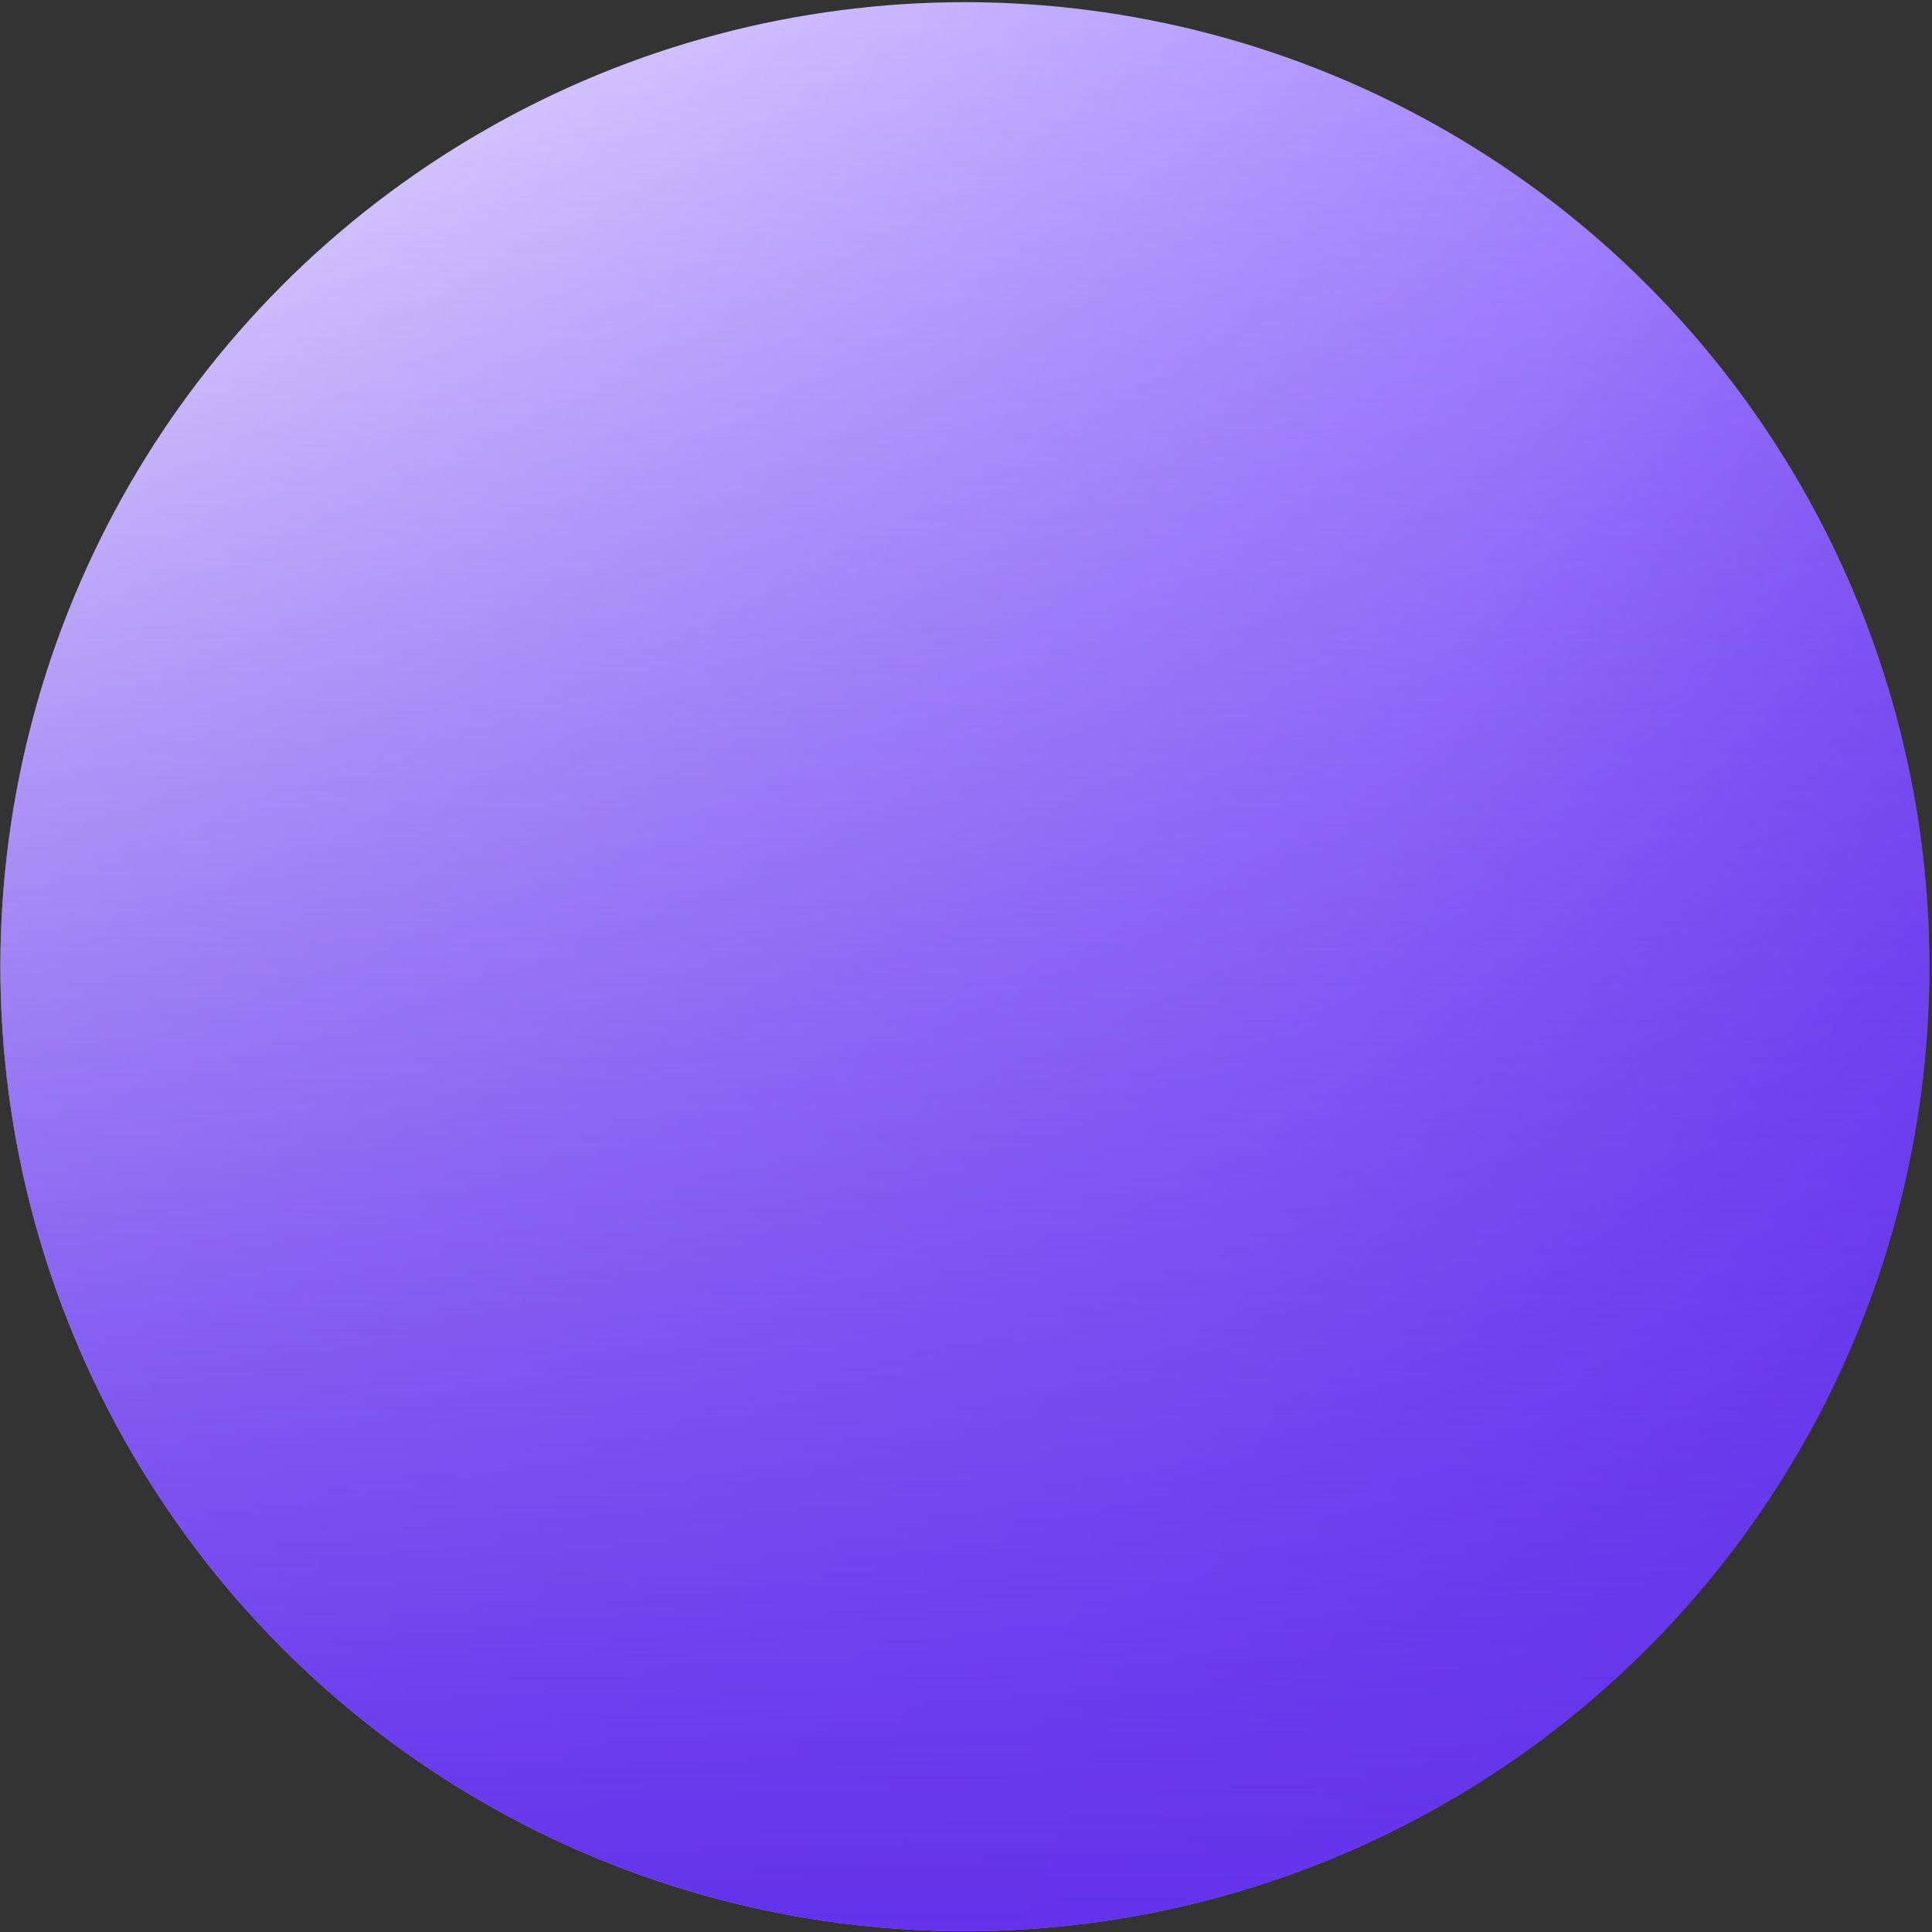
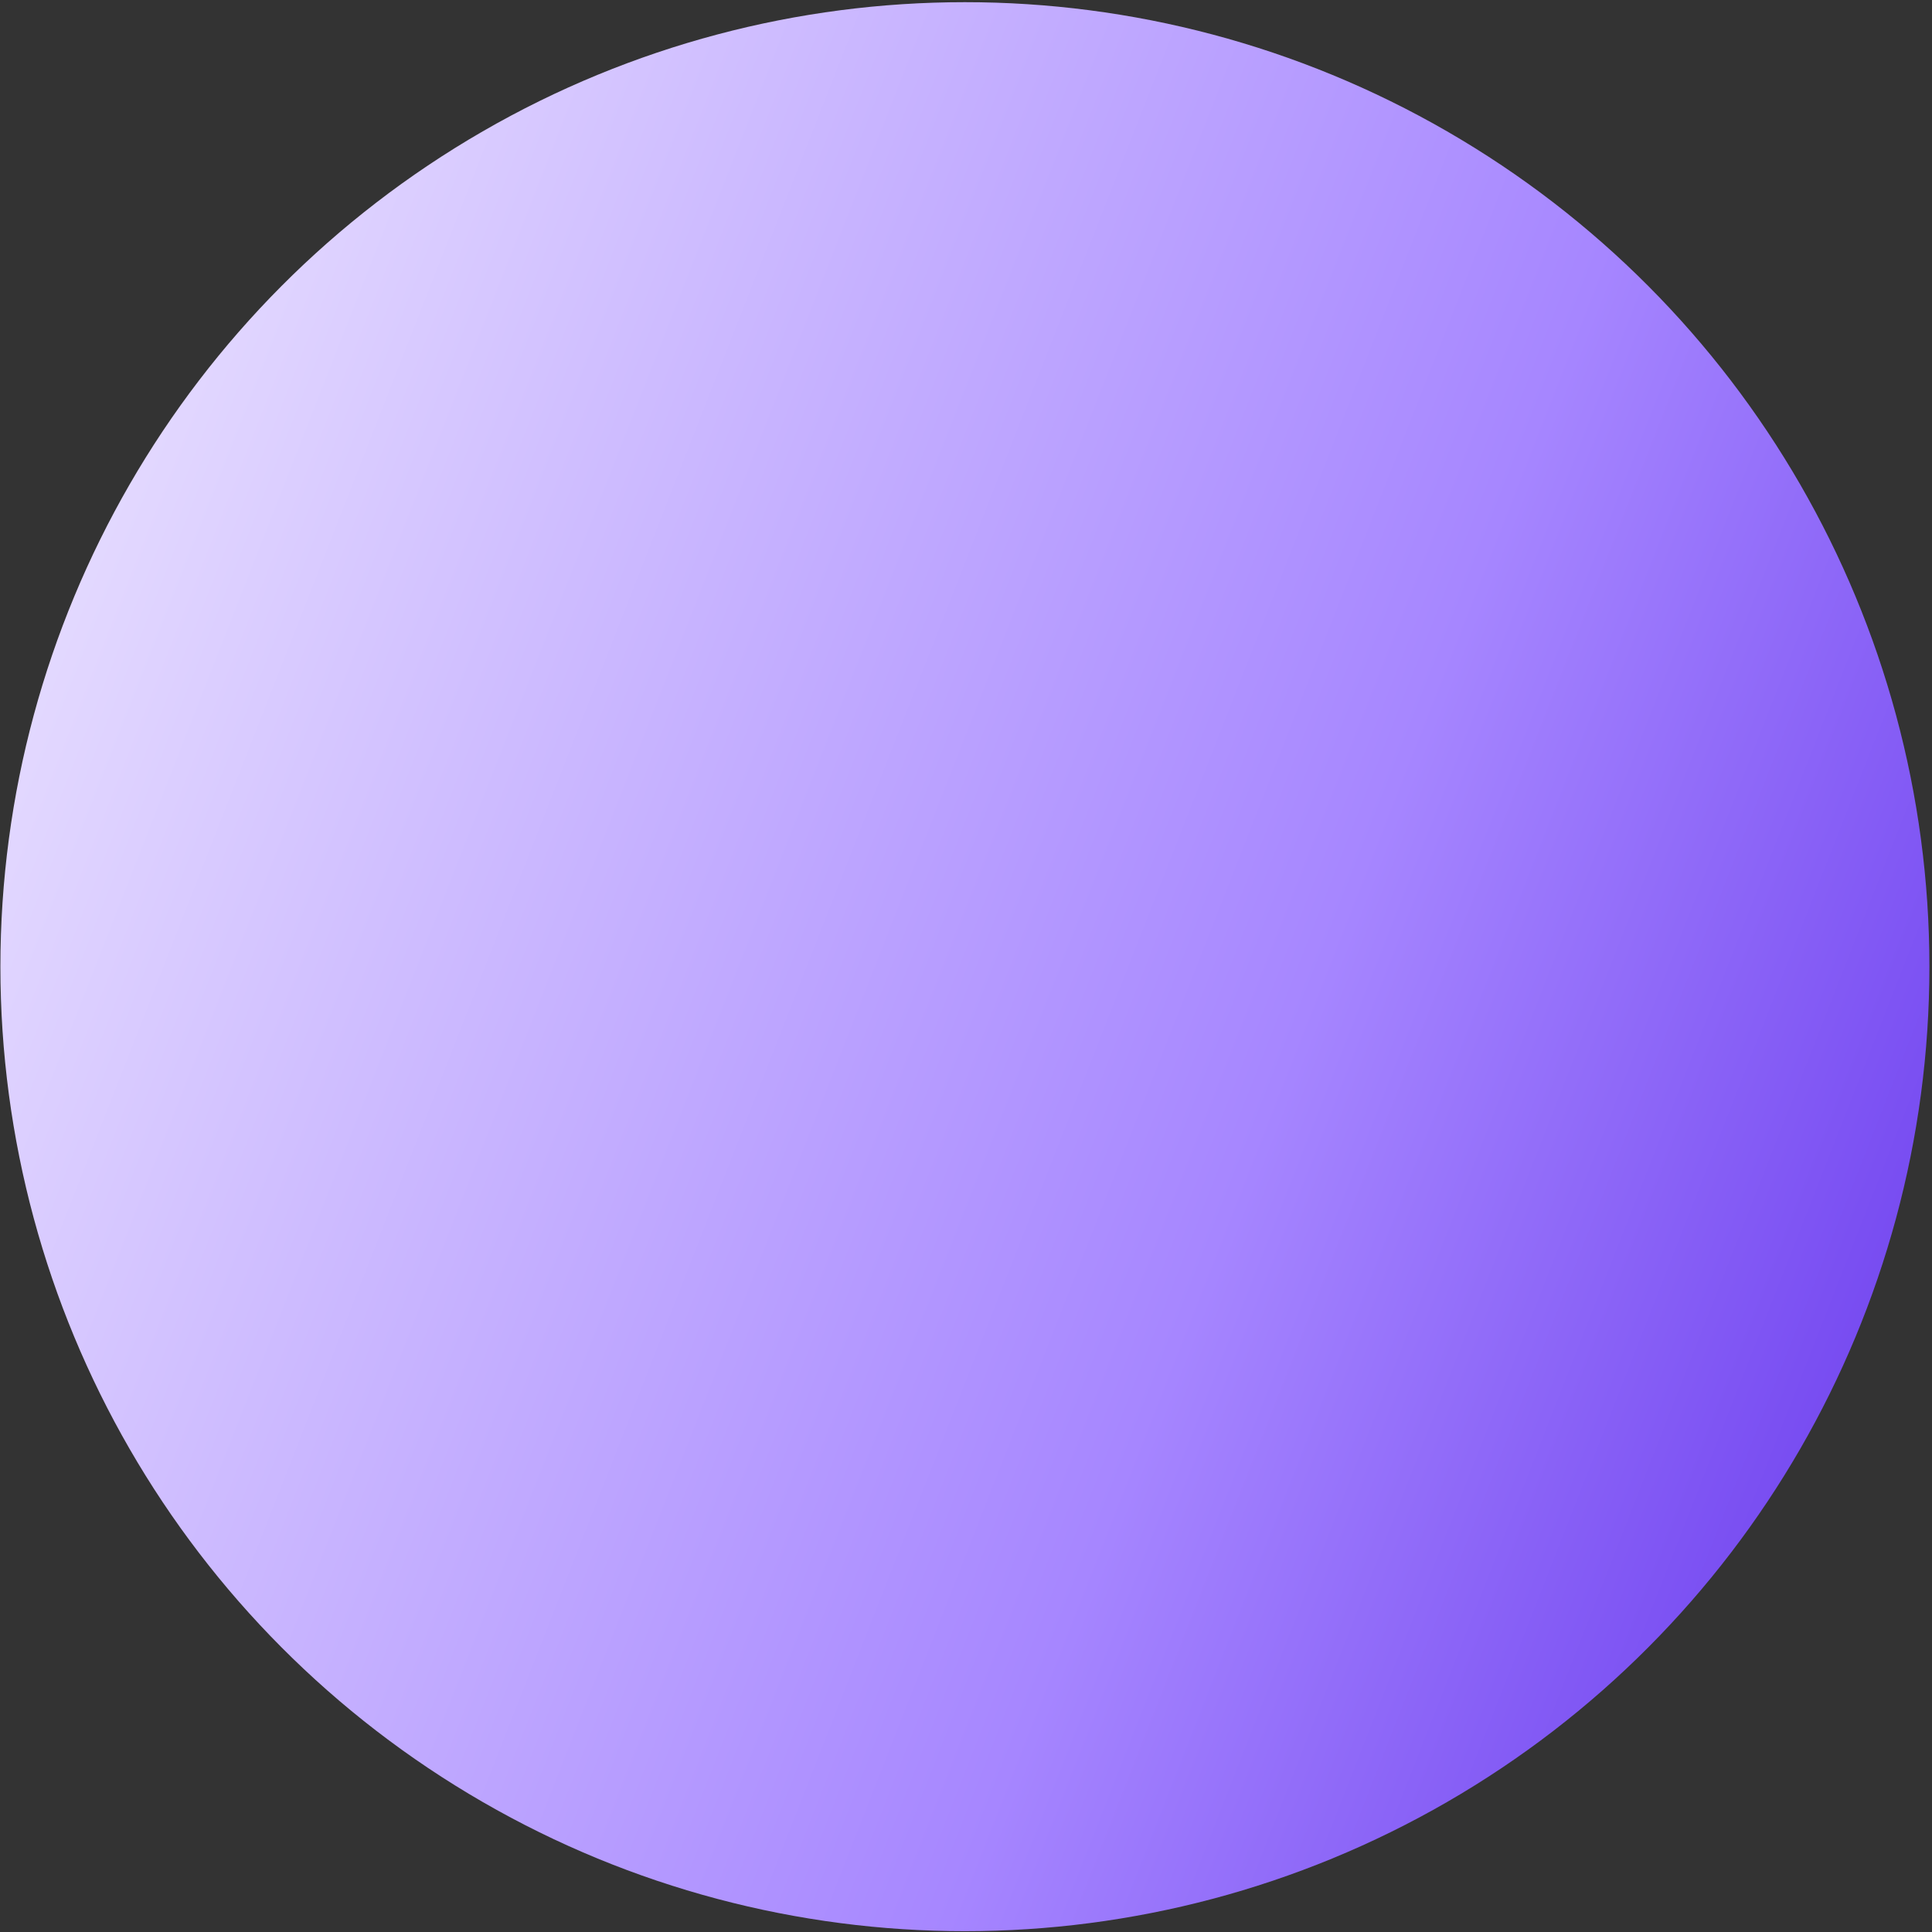
<svg xmlns="http://www.w3.org/2000/svg" width="563" height="563" viewBox="0 0 563 563" fill="none">
  <rect x="0" y="0" width="563" height="563" fill="#333333" stroke="none" />
  <circle cx="281.18" cy="281.699" r="281.064" fill="url(#paint0_linear_42_118)" />
-   <circle cx="281.18" cy="281.699" r="281.064" fill="url(#paint1_linear_42_118)" />
  <defs>
    <linearGradient id="paint0_linear_42_118" x1="7.294" y1="0.636" x2="679.333" y2="264.144" gradientUnits="userSpaceOnUse">
      <stop stop-color="#EFE9FF" />
      <stop offset="0.63" stop-color="#A686FF" />
      <stop offset="1" stop-color="#6332EB" />
    </linearGradient>
    <linearGradient id="paint1_linear_42_118" x1="281.18" y1="0.636" x2="281.18" y2="562.763" gradientUnits="userSpaceOnUse">
      <stop stop-color="#6332EB" stop-opacity="0" />
      <stop offset="1" stop-color="#6332EB" />
    </linearGradient>
  </defs>
</svg>